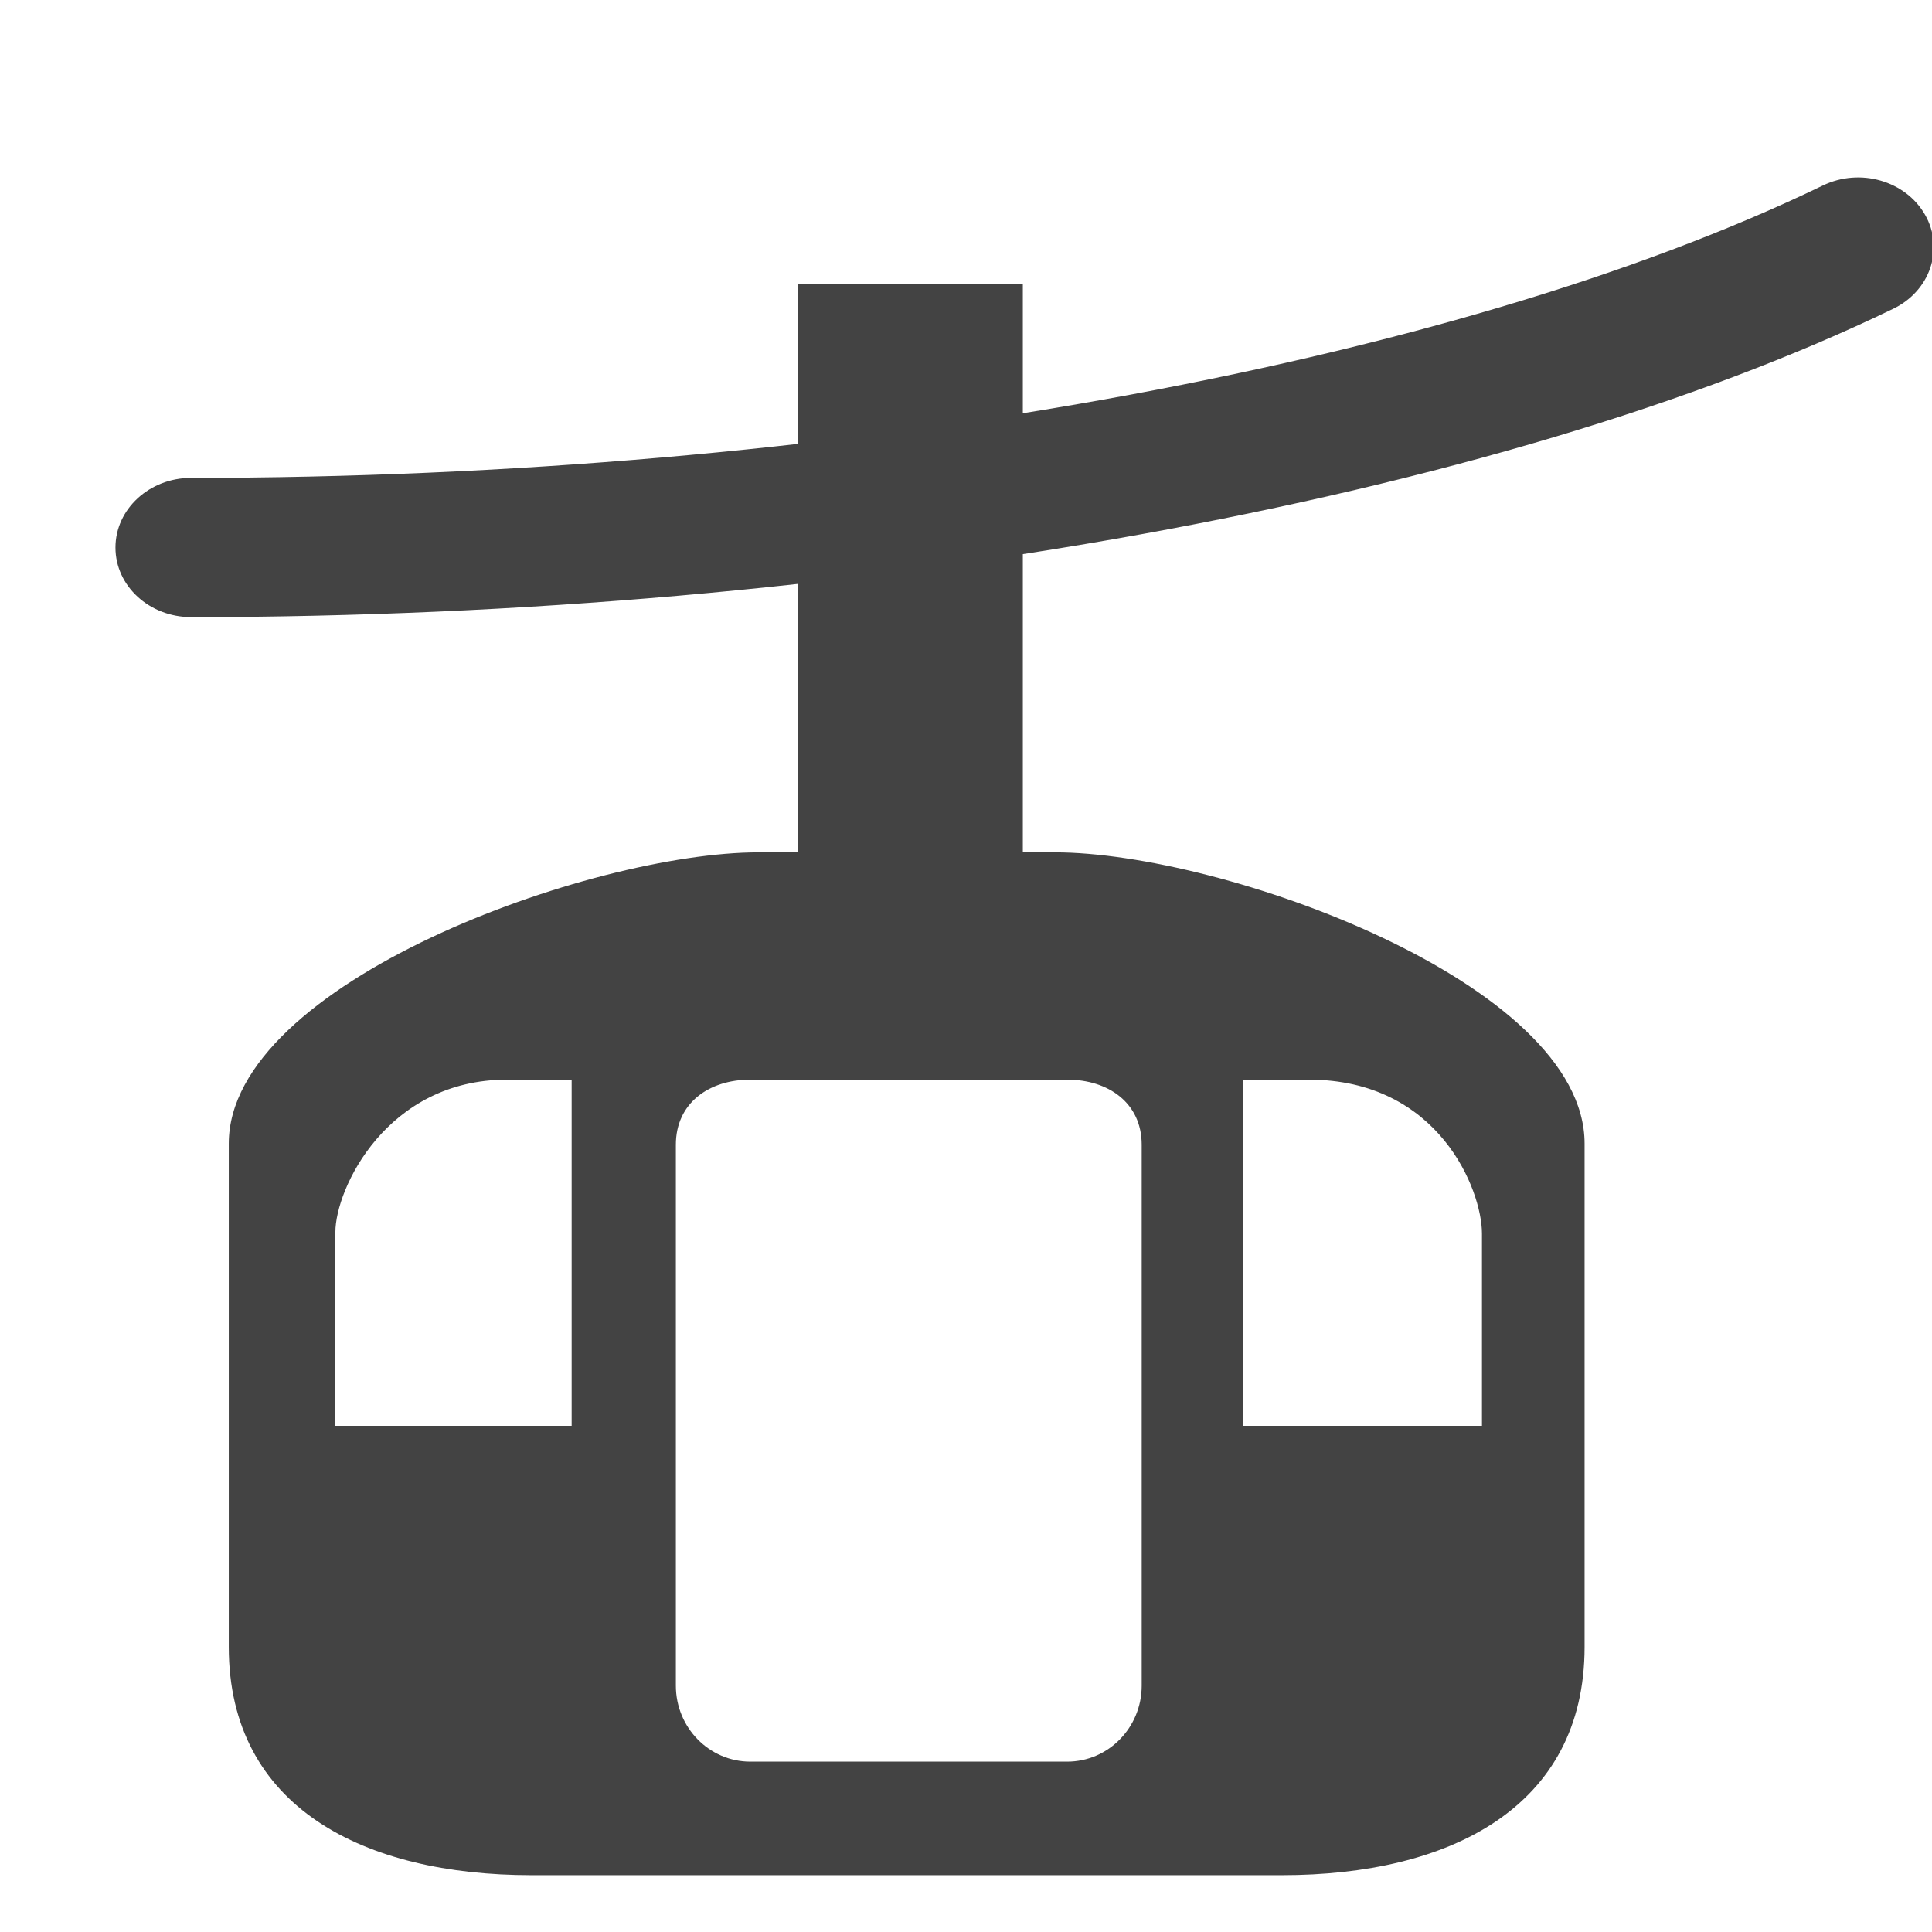
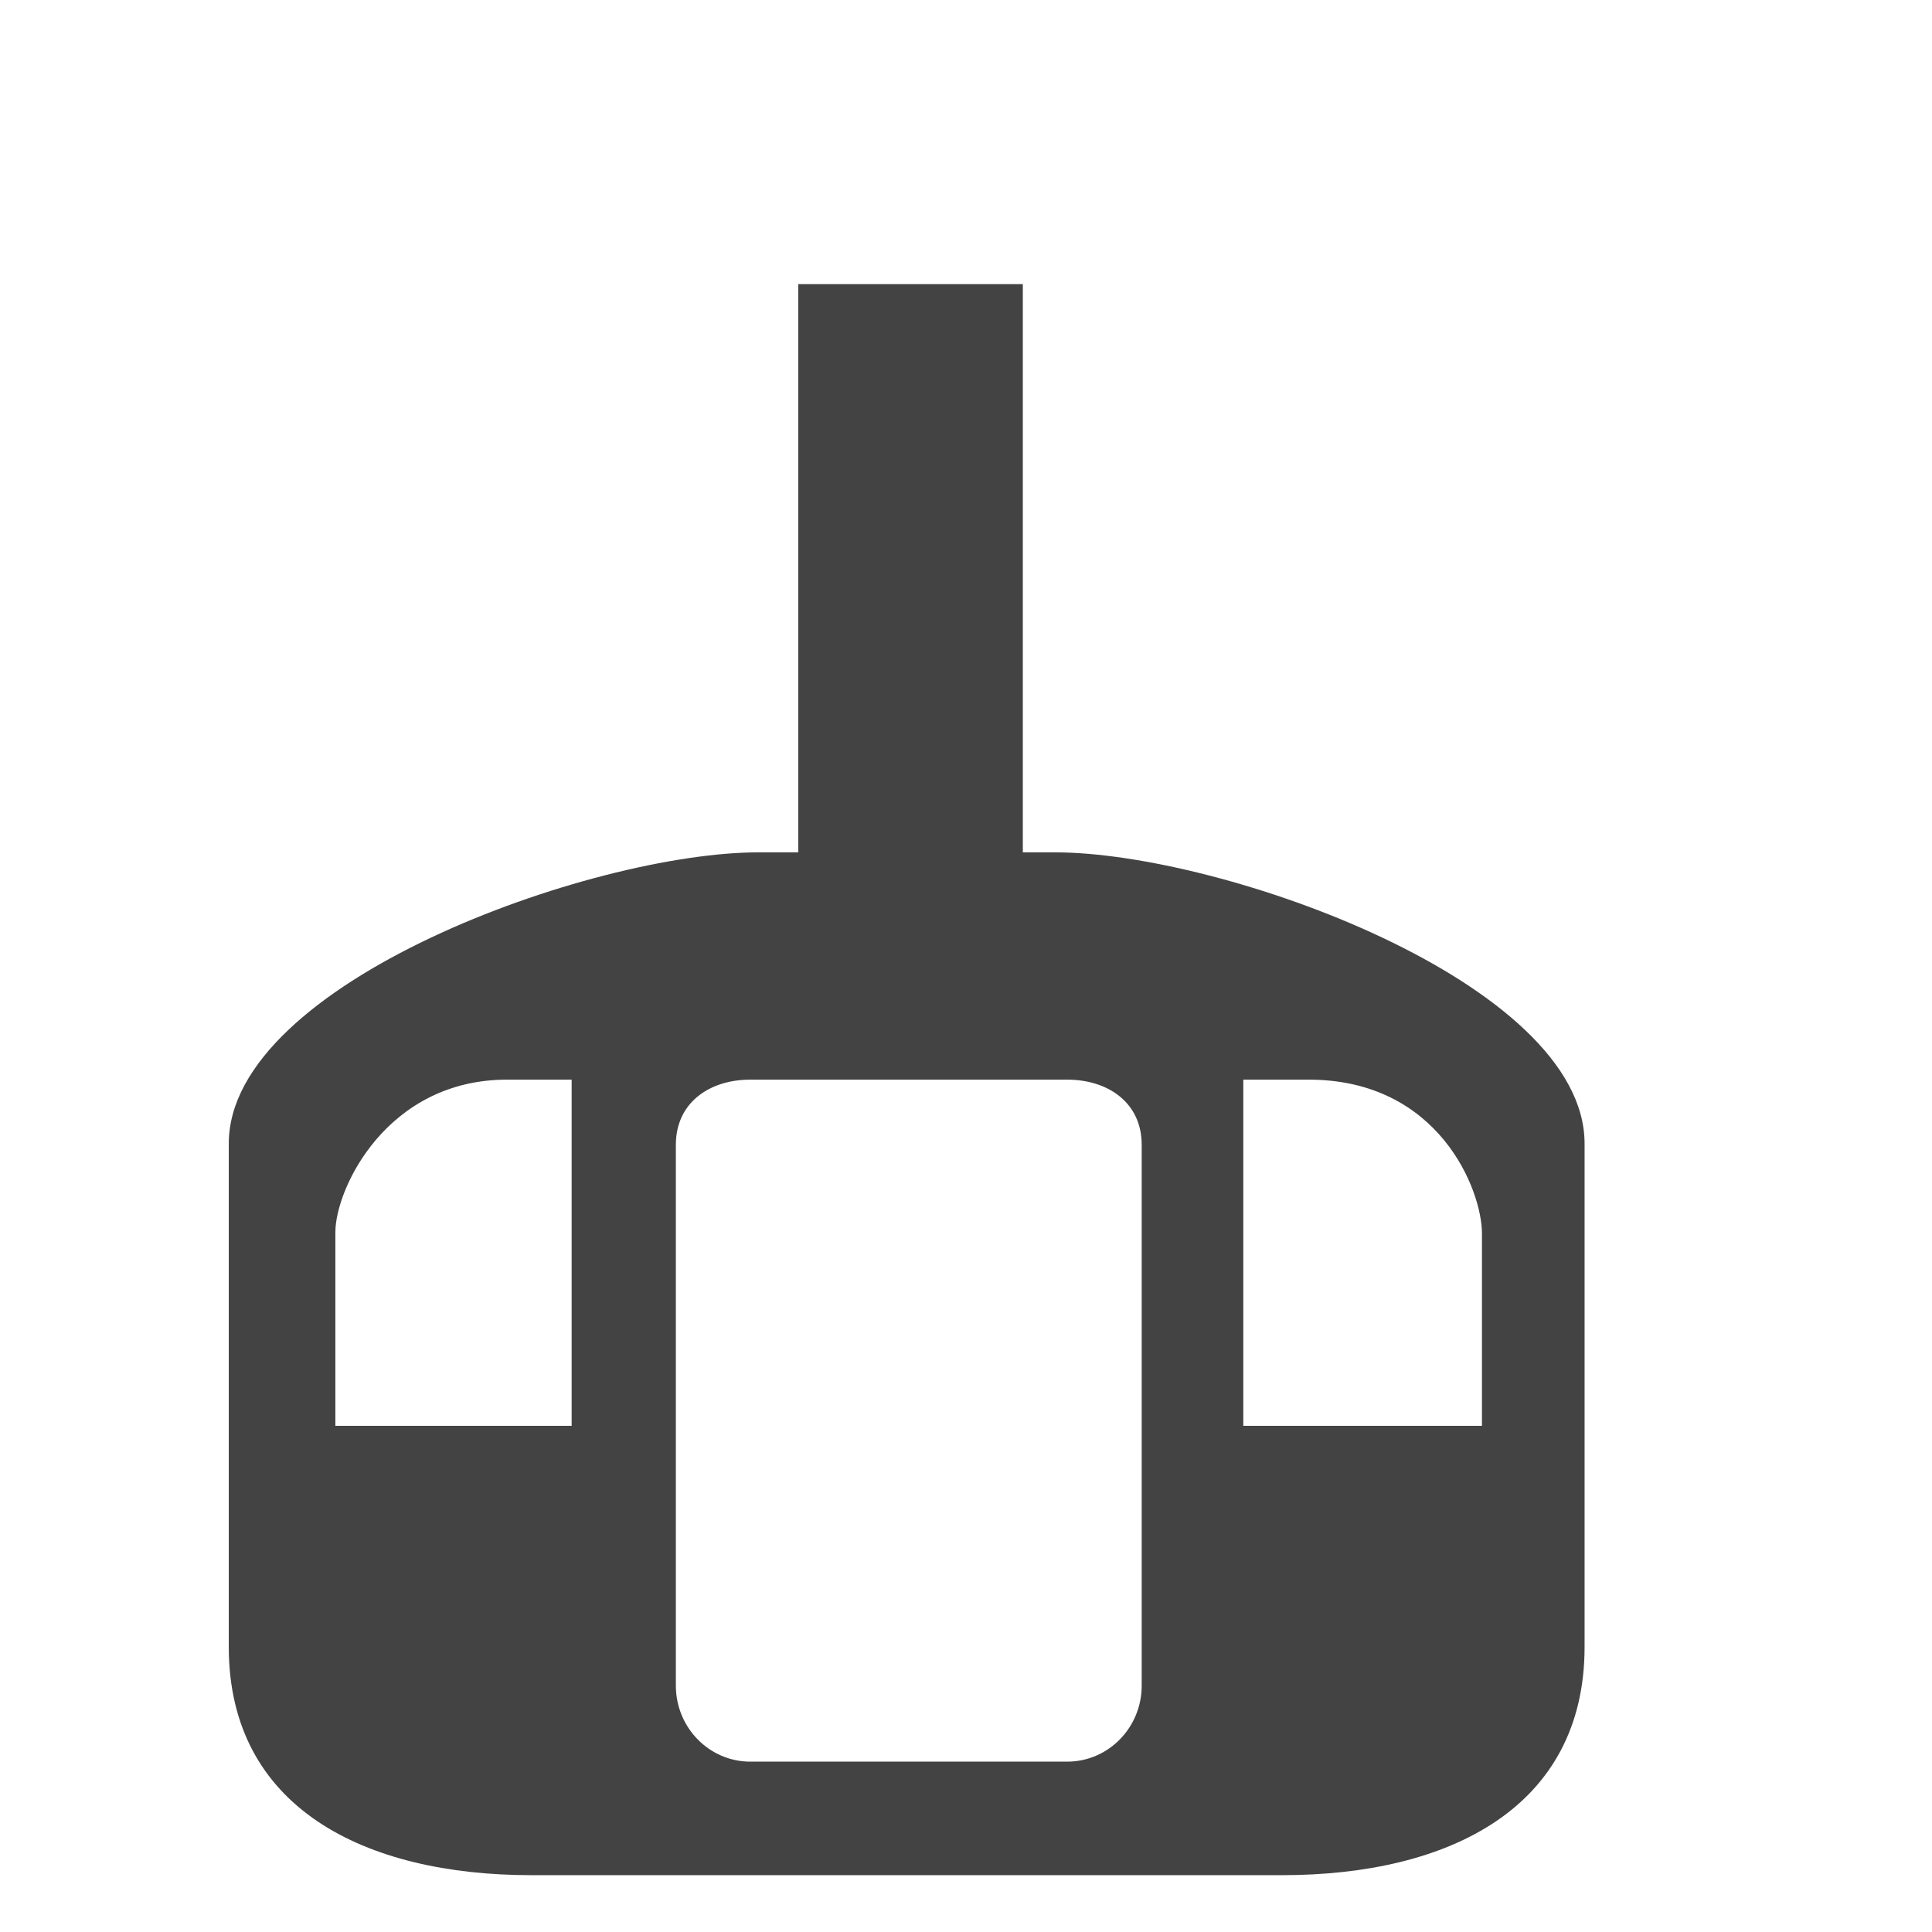
<svg xmlns="http://www.w3.org/2000/svg" width="800px" height="800px" viewBox="0 -0.5 17 17" version="1.1" class="si-glyph si-glyph-cabin-cable">
  <title>707</title>
  <defs>

</defs>
  <g stroke="none" stroke-width="1" fill="none" fill-rule="evenodd">
    <g transform="translate(1, 1)" fill="#434343">
      <path d="M8.283,6 L8,6 L8,1 L6.024,1 L6.024,6 L5.674,6 C4.203,6 1.013,7.147 1.013,8.563 L1.013,12.991 C1.013,14.406 2.206,15 3.677,15 L10.28,15 C11.752,15 12.943,14.406 12.943,12.991 L12.943,8.563 C12.943,7.147 9.752,6 8.283,6 L8.283,6 Z M4.03,11.046 L1.951,11.046 L1.951,9.343 C1.951,8.958 2.405,8 3.461,8 L4.03,8 L4.03,11.046 L4.03,11.046 Z M9.046,13.332 C9.046,13.702 8.752,14.001 8.39,14.001 L5.602,14.001 C5.241,14.001 4.947,13.702 4.947,13.332 L4.947,8.573 C4.947,8.204 5.241,8 5.602,8 L8.39,8 C8.752,8 9.046,8.204 9.046,8.573 L9.046,13.332 L9.046,13.332 Z M12.041,11.046 L9.94,11.046 L9.94,8 L10.516,8 C11.662,8 12.04,8.972 12.04,9.354 L12.04,11.046 L12.041,11.046 Z" class="si-glyph-fill">

</path>
-       <path d="M0.682,3.93 C0.315,3.93 0.016,3.657 0.016,3.318 C0.016,2.979 0.315,2.705 0.682,2.705 C6.257,2.705 11.759,1.72 15.04,0.132 C15.367,-0.026 15.768,0.09 15.939,0.39 C16.11,0.689 15.984,1.06 15.659,1.217 C12.199,2.891 6.46,3.93 0.682,3.93 L0.682,3.93 Z" class="si-glyph-fill">
- 
- </path>
    </g>
  </g>
</svg>